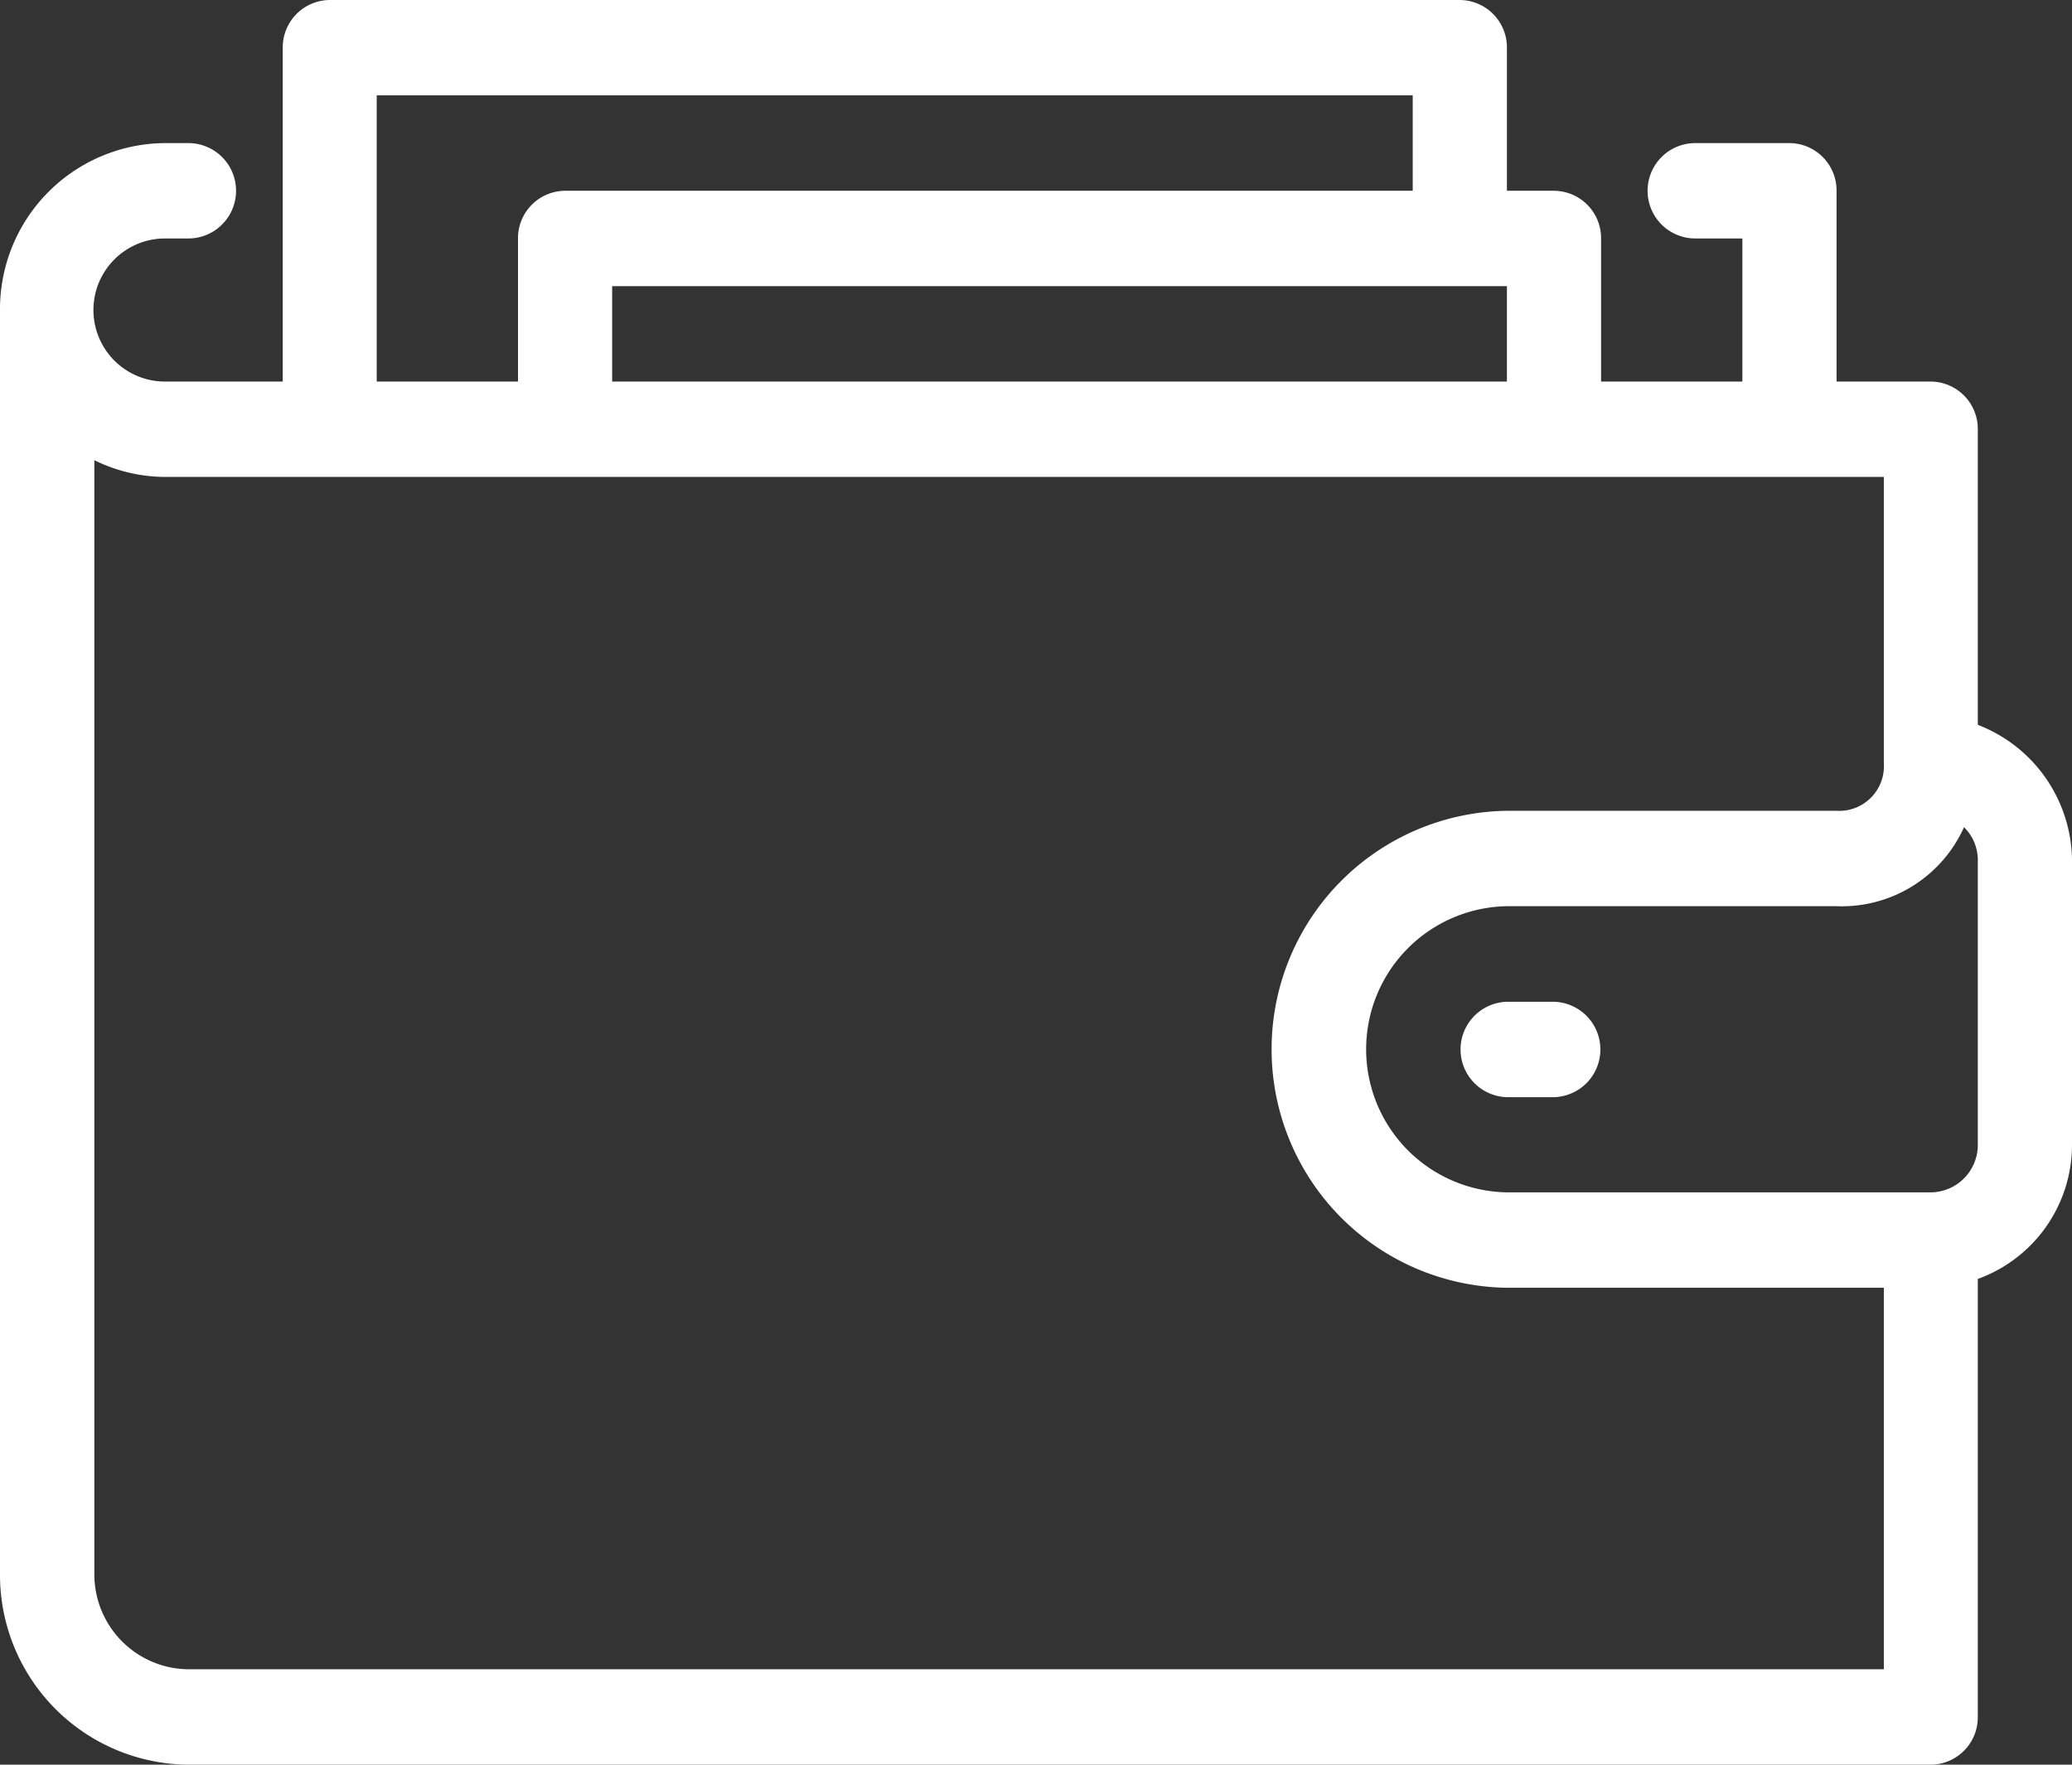
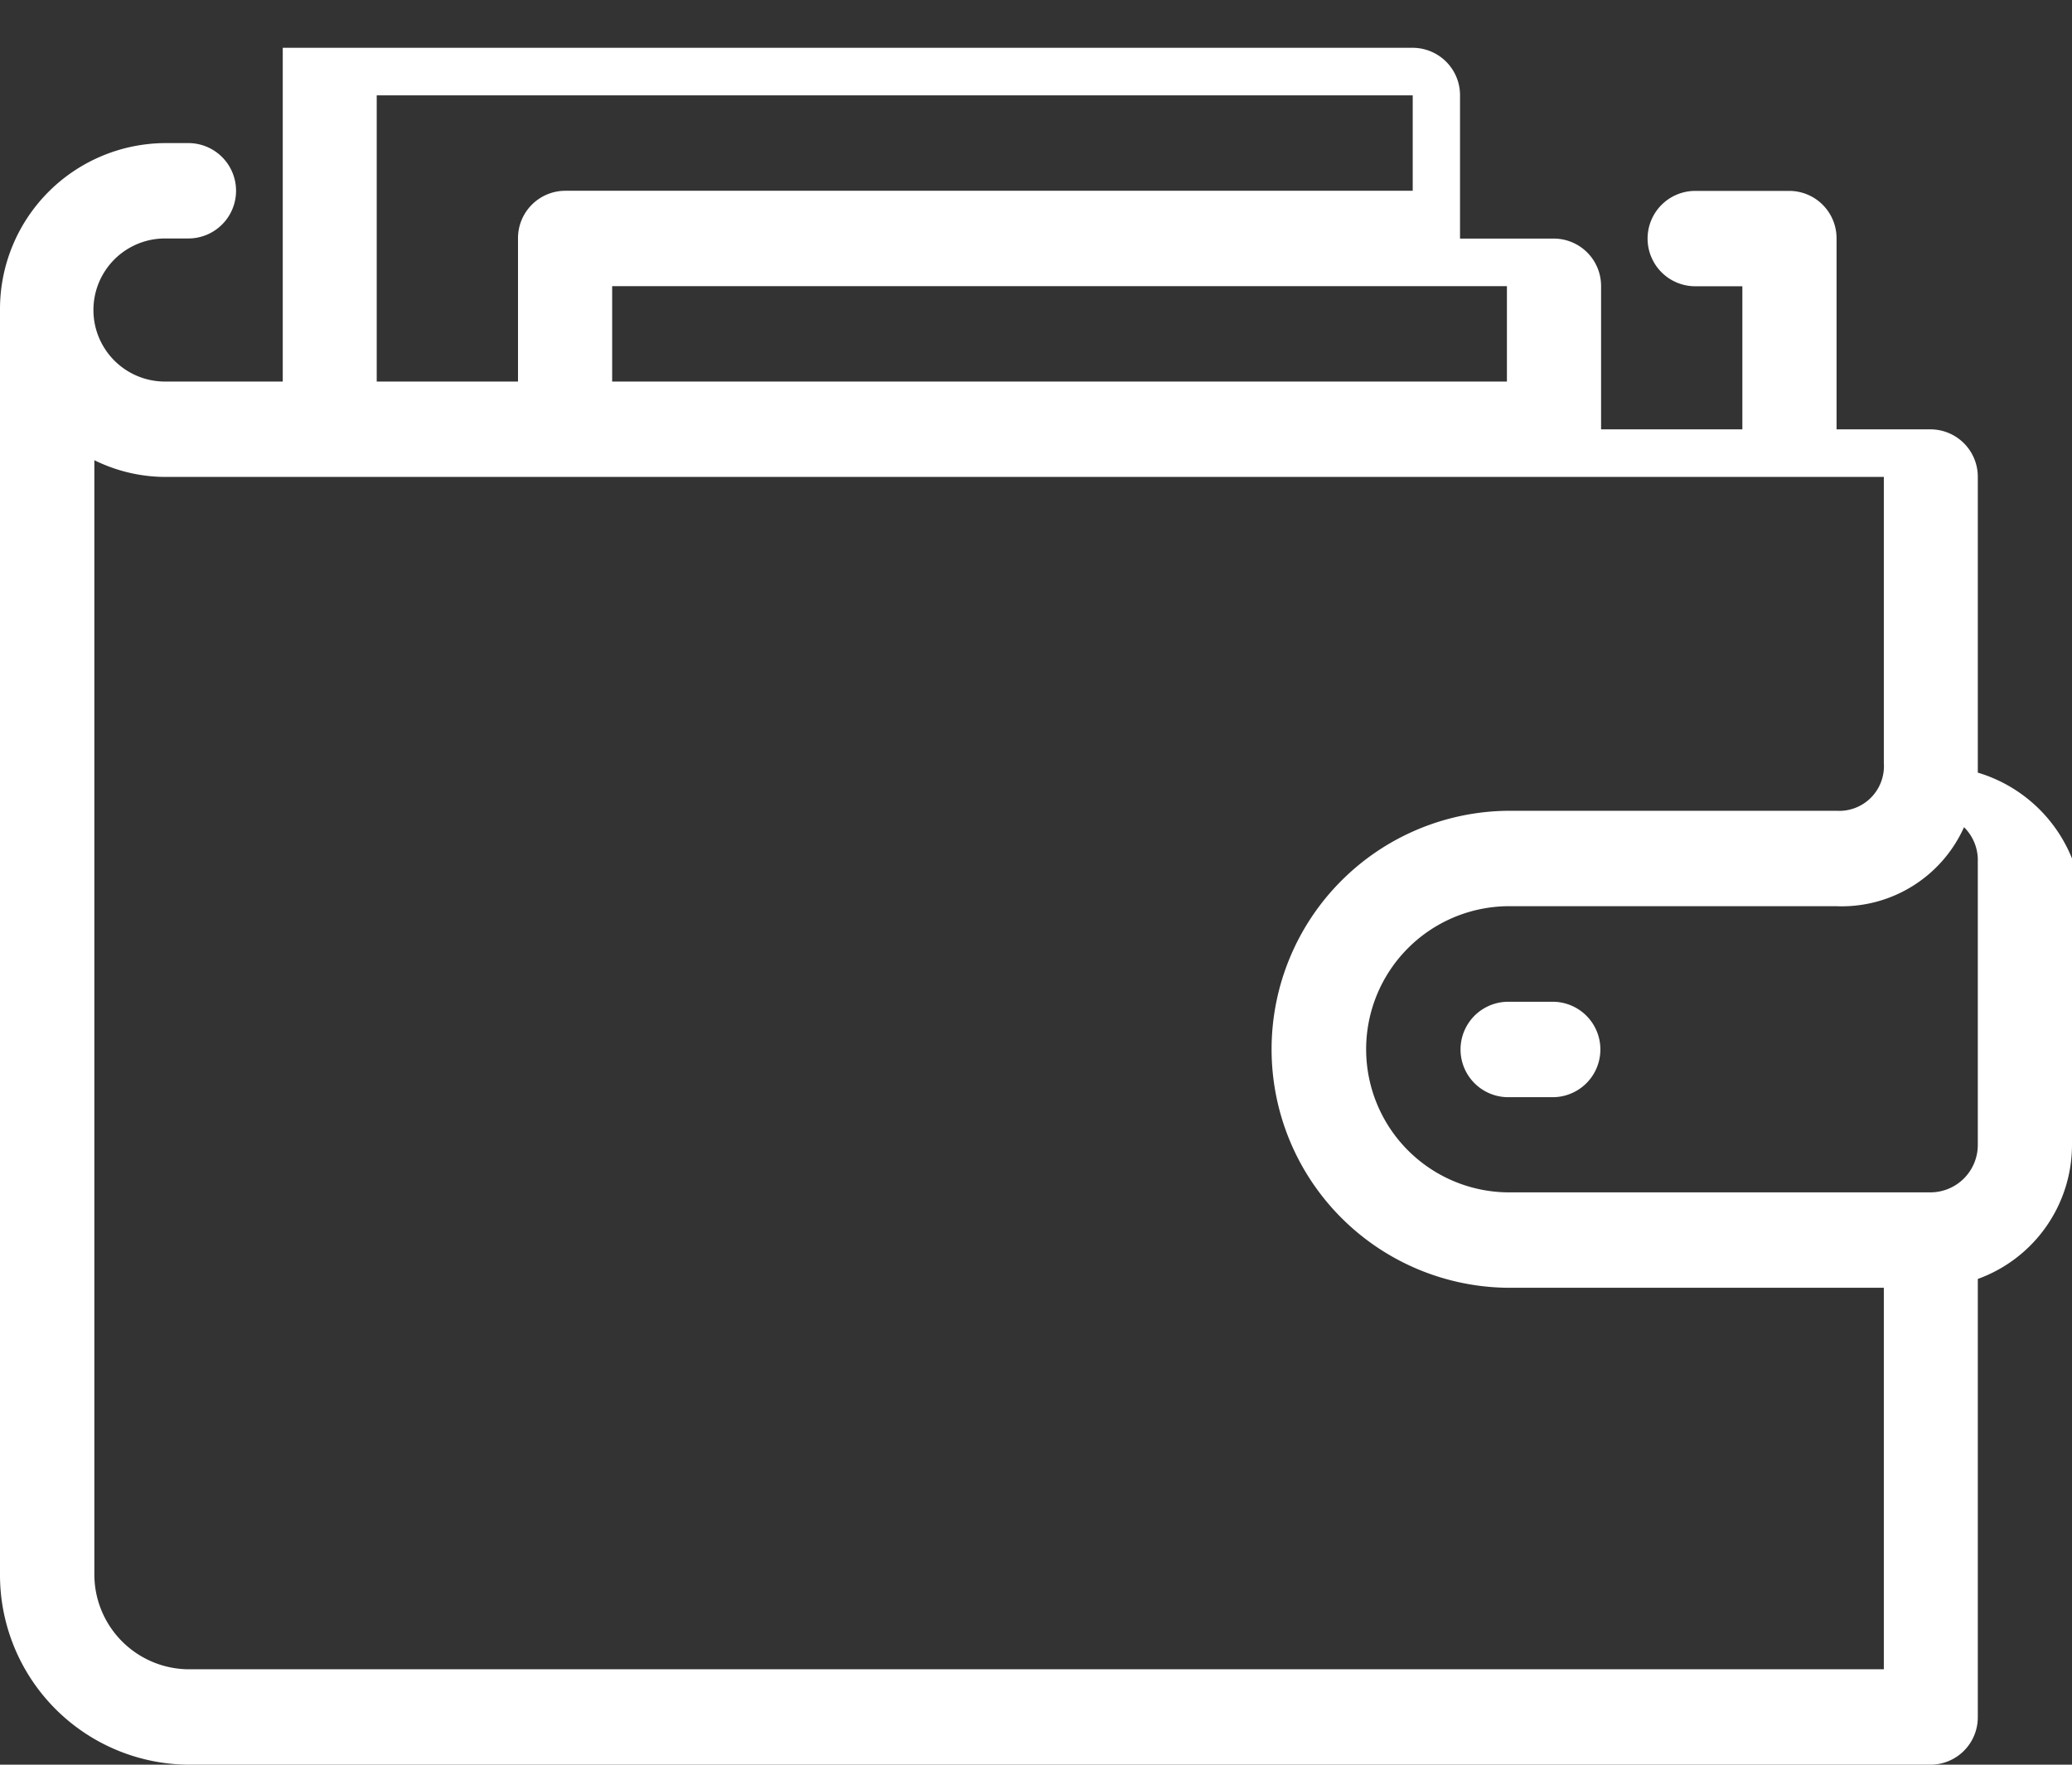
<svg xmlns="http://www.w3.org/2000/svg" width="54" height="46" viewBox="0 0 54 46" data-prefix="i81q8ttcx">
  <rect x="0" y="0" width="54" height="46" fill="#333333" stroke="none" />
-   <path data-name="82standardSed.svg" d="M51.545 33.338v11.419A1.235 1.235 0 0 1 50.318 46H4.909A4.947 4.947 0 0 1 0 41.027V8.081A4.328 4.328 0 0 1 4.295 3.73h.614a1.243 1.243 0 0 1 0 2.486H4.3a1.865 1.865 0 0 0 0 3.73h3.069v-8.7A1.235 1.235 0 0 1 8.591 0h29.454a1.236 1.236 0 0 1 1.228 1.243v3.73H40.5a1.235 1.235 0 0 1 1.227 1.243v3.73h3.682v-3.73h-1.227a1.243 1.243 0 0 1 0-2.486h2.454a1.235 1.235 0 0 1 1.228 1.243v4.973h2.454a1.235 1.235 0 0 1 1.227 1.243v7.705A3.828 3.828 0 0 1 54 22.378v7.46a3.719 3.719 0 0 1-2.455 3.5zM36.818 2.486h-27v7.46H13.5v-3.73a1.235 1.235 0 0 1 1.227-1.243h22.091V2.486zm2.455 4.973H15.954v2.487h23.319V7.459zm9.818 4.973H4.3a4.2 4.2 0 0 1-1.841-.436v29.031a2.474 2.474 0 0 0 2.455 2.486h44.182v-9.945h-9.818a6.217 6.217 0 0 1 0-12.433h8.591a1.165 1.165 0 0 0 1.227-1.243v-7.46zm2.454 9.946a1.207 1.207 0 0 0-.359-.816 3.493 3.493 0 0 1-3.322 2.06h-8.591a3.73 3.73 0 0 0 0 7.459h11.045a1.236 1.236 0 0 0 1.227-1.243v-7.46zM40.5 28.6h-1.227a1.244 1.244 0 0 1 0-2.487H40.5a1.244 1.244 0 0 1 0 2.487z" fill-rule="evenodd" class="path-i8b83mq6i" fill="#FFFFFF" />
+   <path data-name="82standardSed.svg" d="M51.545 33.338v11.419A1.235 1.235 0 0 1 50.318 46H4.909A4.947 4.947 0 0 1 0 41.027V8.081A4.328 4.328 0 0 1 4.295 3.73h.614a1.243 1.243 0 0 1 0 2.486H4.3a1.865 1.865 0 0 0 0 3.73h3.069v-8.7h29.454a1.236 1.236 0 0 1 1.228 1.243v3.73H40.5a1.235 1.235 0 0 1 1.227 1.243v3.73h3.682v-3.73h-1.227a1.243 1.243 0 0 1 0-2.486h2.454a1.235 1.235 0 0 1 1.228 1.243v4.973h2.454a1.235 1.235 0 0 1 1.227 1.243v7.705A3.828 3.828 0 0 1 54 22.378v7.46a3.719 3.719 0 0 1-2.455 3.5zM36.818 2.486h-27v7.46H13.5v-3.73a1.235 1.235 0 0 1 1.227-1.243h22.091V2.486zm2.455 4.973H15.954v2.487h23.319V7.459zm9.818 4.973H4.3a4.2 4.2 0 0 1-1.841-.436v29.031a2.474 2.474 0 0 0 2.455 2.486h44.182v-9.945h-9.818a6.217 6.217 0 0 1 0-12.433h8.591a1.165 1.165 0 0 0 1.227-1.243v-7.46zm2.454 9.946a1.207 1.207 0 0 0-.359-.816 3.493 3.493 0 0 1-3.322 2.06h-8.591a3.73 3.73 0 0 0 0 7.459h11.045a1.236 1.236 0 0 0 1.227-1.243v-7.46zM40.5 28.6h-1.227a1.244 1.244 0 0 1 0-2.487H40.5a1.244 1.244 0 0 1 0 2.487z" fill-rule="evenodd" class="path-i8b83mq6i" fill="#FFFFFF" />
</svg>